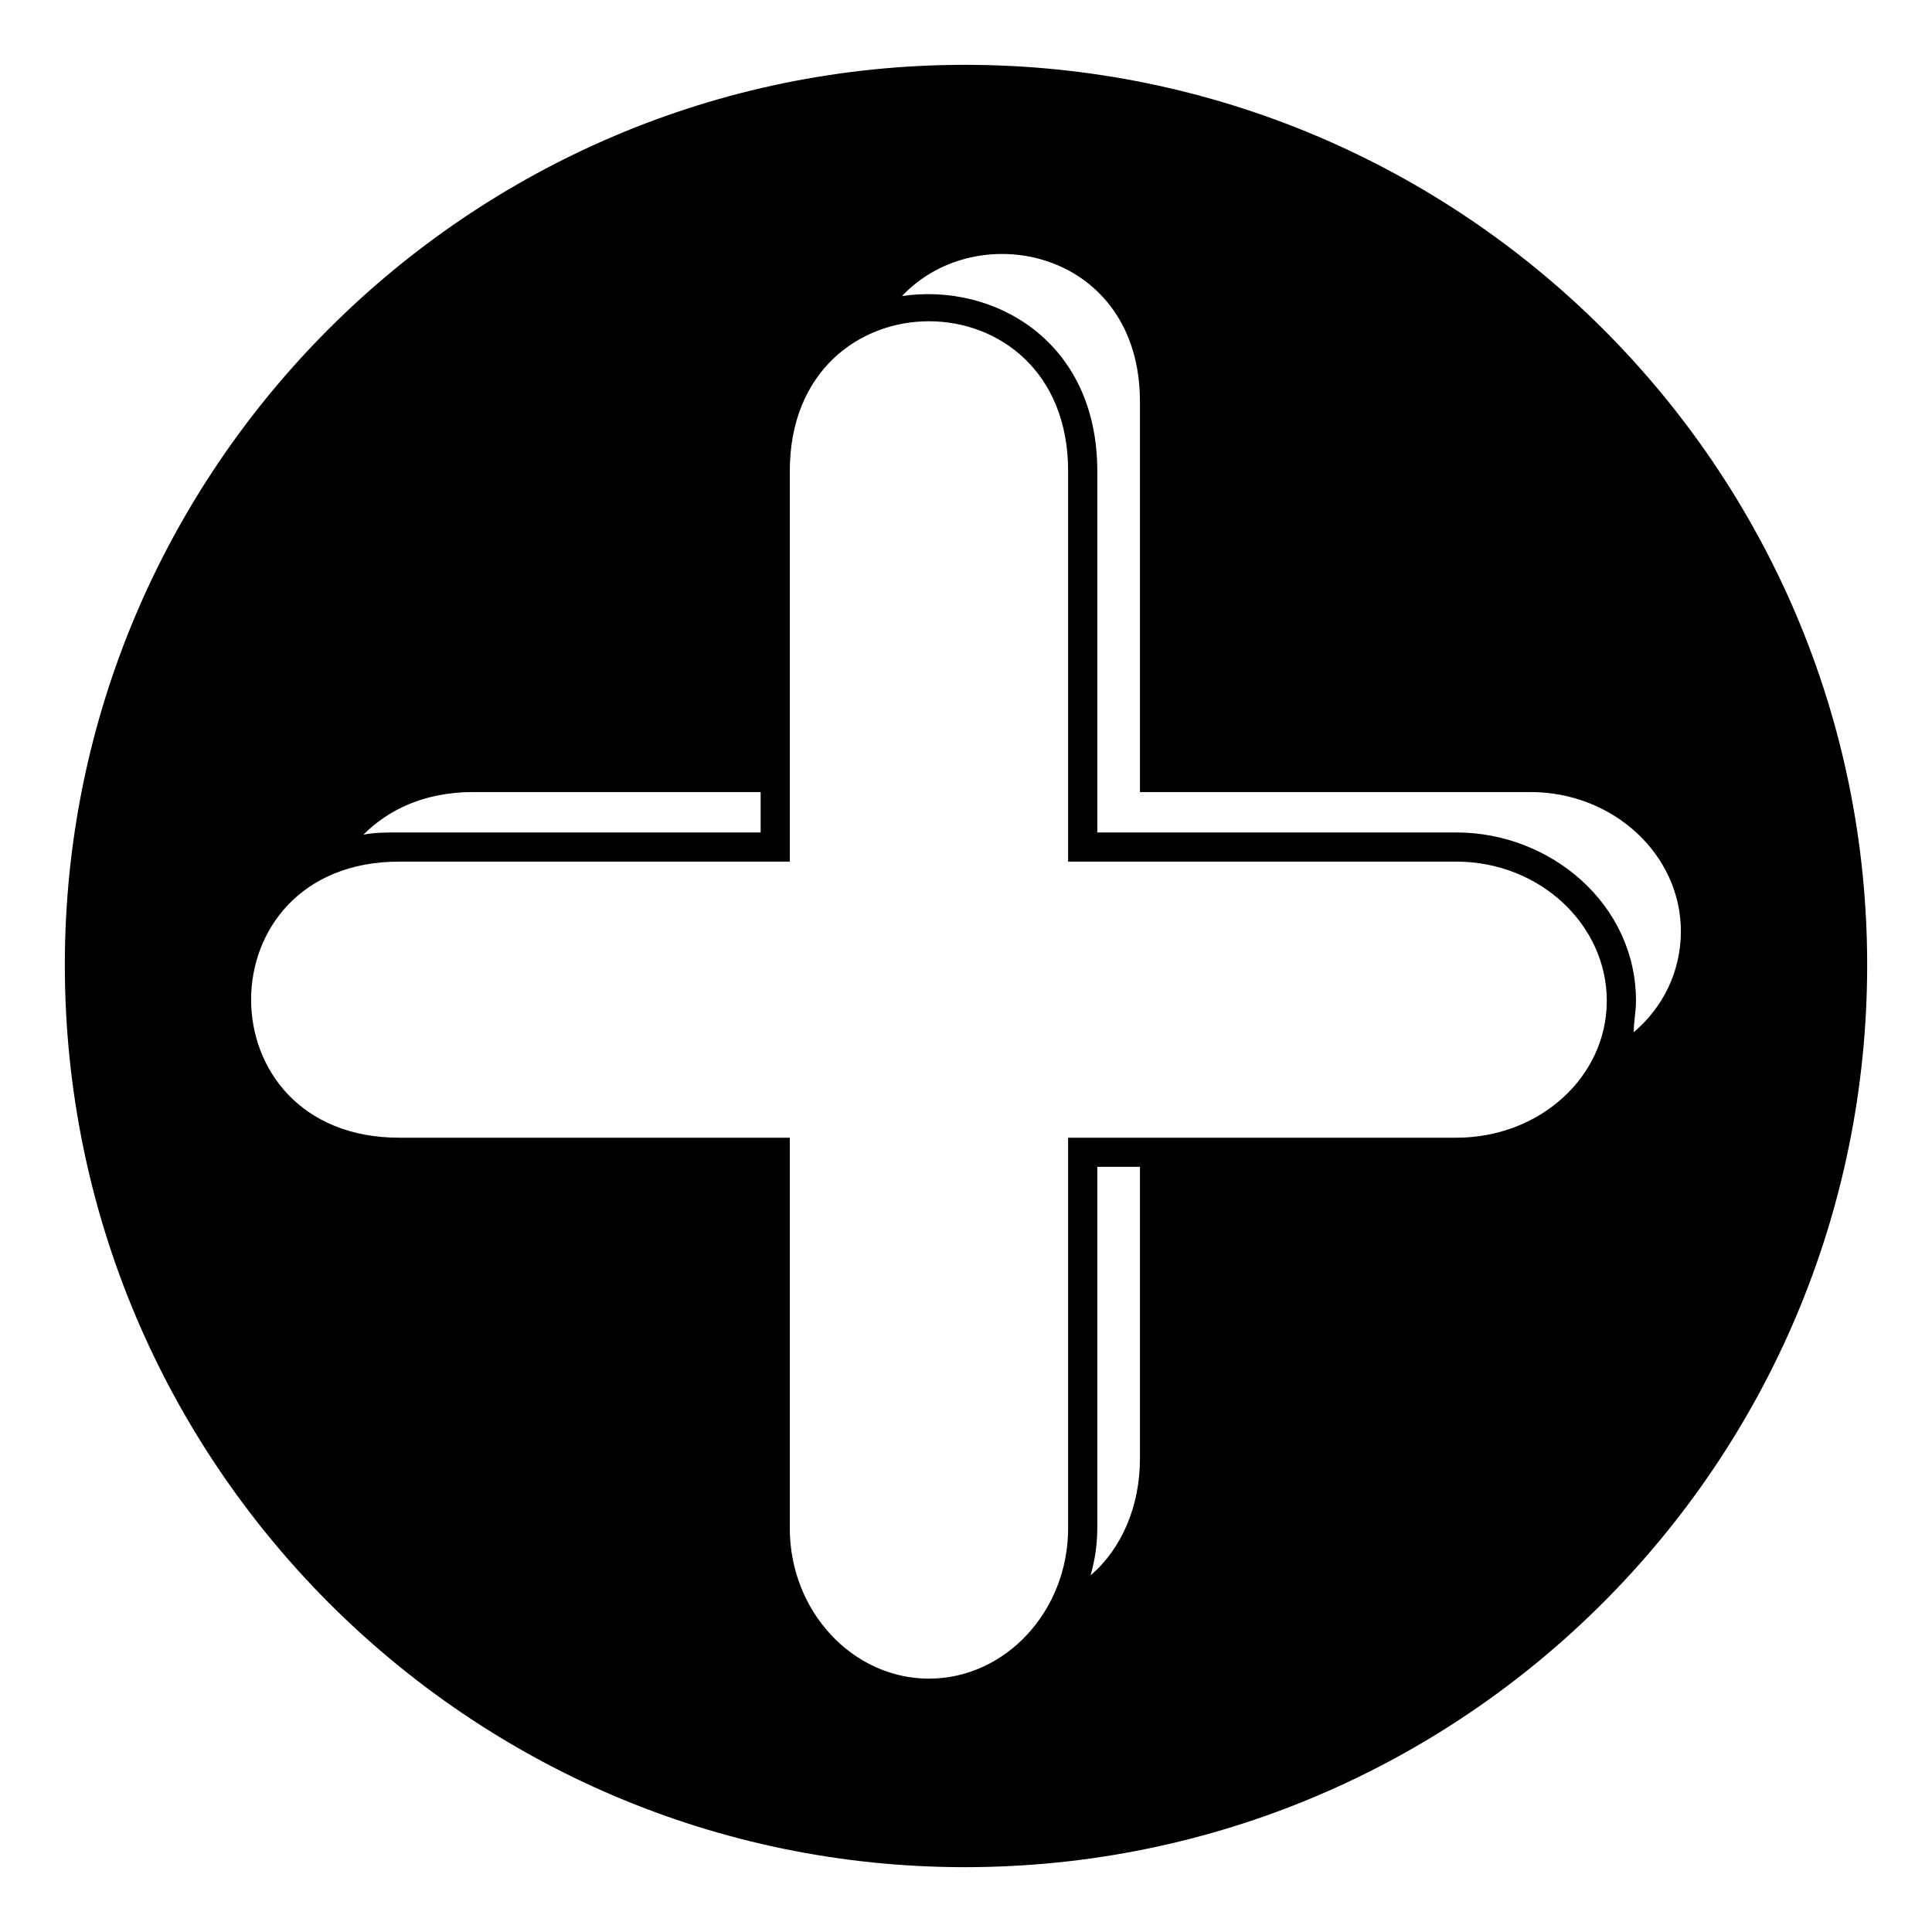
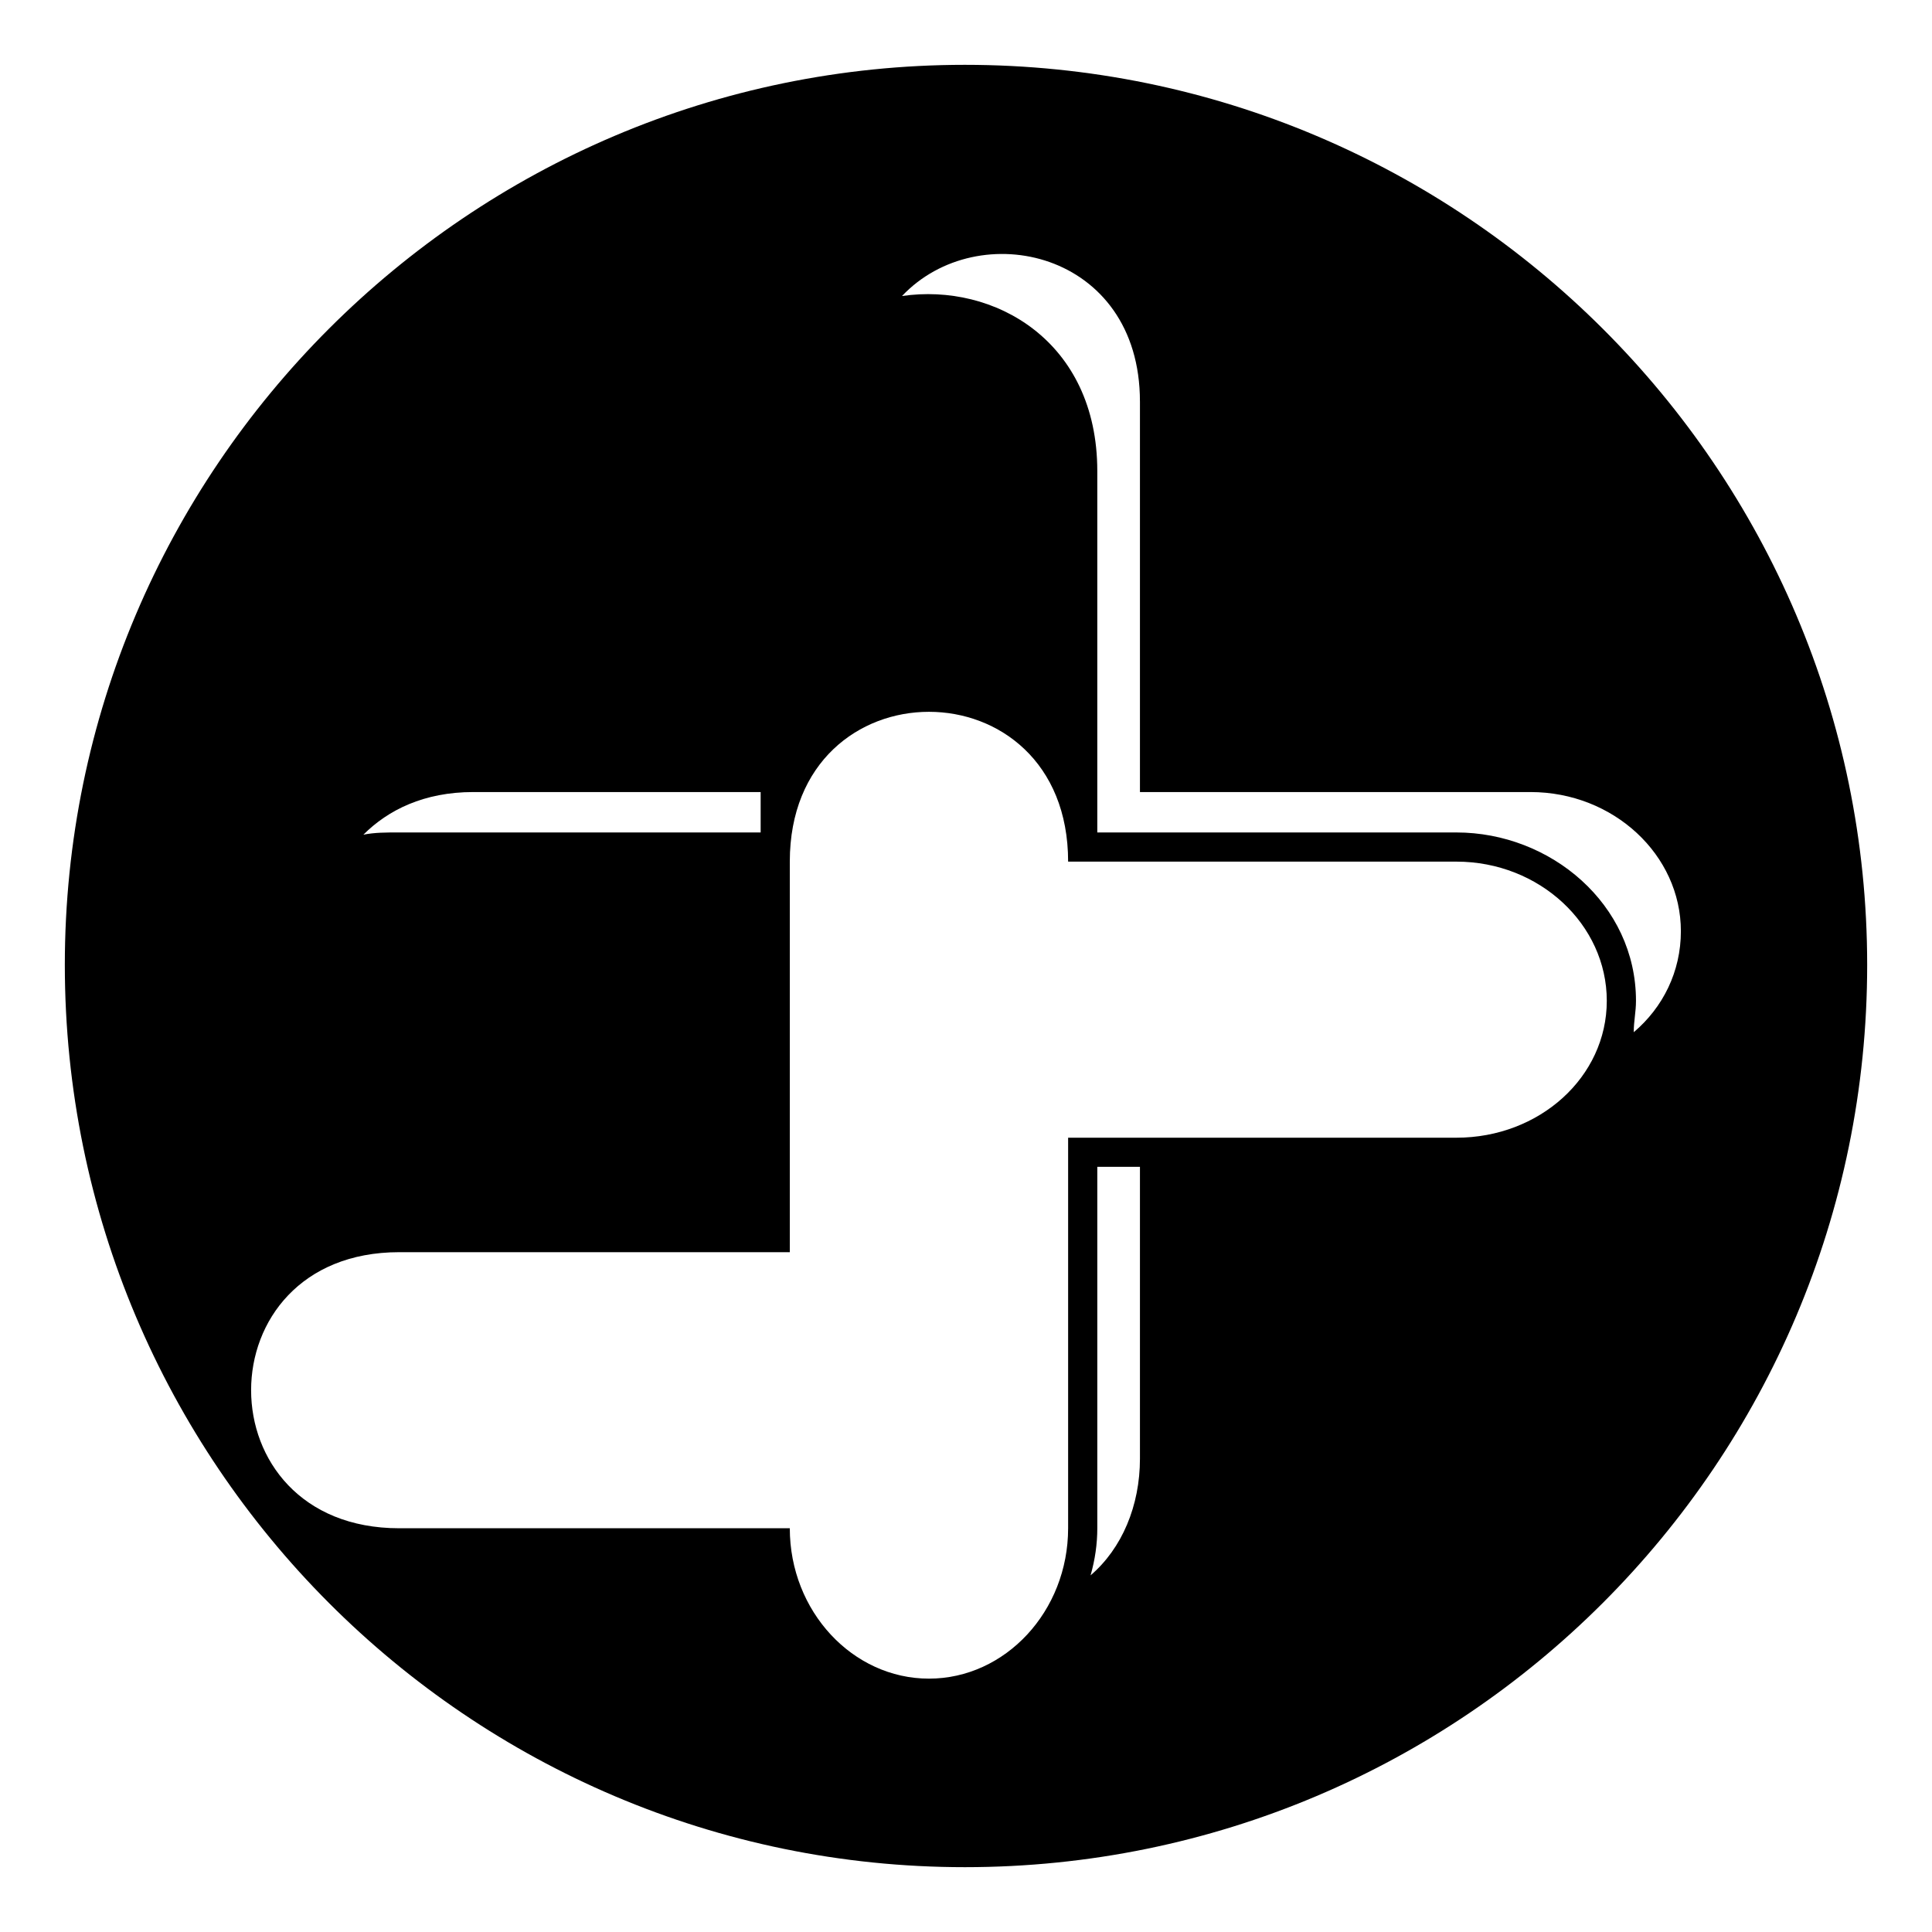
<svg xmlns="http://www.w3.org/2000/svg" fill="#000000" width="800px" height="800px" version="1.1" viewBox="144 144 512 512">
-   <path d="m399.7 161.18c132.05 0 239.12 107.07 239.12 238.52 0 132.05-107.07 239.12-239.12 239.12-131.45 0-238.52-107.07-238.52-239.12 0-131.45 107.07-238.52 238.52-238.52zm27.363 107.66v103.5h102.9c22.008 0 39.852 16.656 39.852 36.879s-17.844 36.285-39.852 36.285h-102.9v103.5c0 22.008-16.656 39.852-36.879 39.852s-36.879-17.844-36.879-39.852v-103.5h-103.5c-52.344 0-52.344-73.164 0-73.164h103.5v-103.5c0-52.938 73.758-52.938 73.758 0zm19.035-18.438v103.5h103.5c22.008 0 39.852 16.656 39.852 36.879 0 10.707-4.758 20.223-12.492 26.766 0-2.973 0.594-5.352 0.594-8.328 0-25.578-22.602-44.609-47.586-44.609h-95.172v-95.766c0-34.5-27.363-49.965-51.75-46.395 20.223-21.414 63.051-11.895 63.051 27.957zm0 202.83v77.324c0 12.492-4.758 23.793-13.086 30.93 1.191-4.164 1.785-8.328 1.785-12.492v-95.766h11.301zm-205.8-88.031c6.543-6.543 16.059-11.301 29.145-11.301h76.137v10.707h-95.766c-3.57 0-6.543 0-9.516 0.594z" fill-rule="evenodd" />
+   <path d="m399.7 161.18c132.05 0 239.12 107.07 239.12 238.52 0 132.05-107.07 239.12-239.12 239.12-131.45 0-238.52-107.07-238.52-239.12 0-131.45 107.07-238.52 238.52-238.52zm27.363 107.66v103.5h102.9c22.008 0 39.852 16.656 39.852 36.879s-17.844 36.285-39.852 36.285h-102.9v103.5c0 22.008-16.656 39.852-36.879 39.852s-36.879-17.844-36.879-39.852h-103.5c-52.344 0-52.344-73.164 0-73.164h103.5v-103.5c0-52.938 73.758-52.938 73.758 0zm19.035-18.438v103.5h103.5c22.008 0 39.852 16.656 39.852 36.879 0 10.707-4.758 20.223-12.492 26.766 0-2.973 0.594-5.352 0.594-8.328 0-25.578-22.602-44.609-47.586-44.609h-95.172v-95.766c0-34.5-27.363-49.965-51.75-46.395 20.223-21.414 63.051-11.895 63.051 27.957zm0 202.83v77.324c0 12.492-4.758 23.793-13.086 30.93 1.191-4.164 1.785-8.328 1.785-12.492v-95.766h11.301zm-205.8-88.031c6.543-6.543 16.059-11.301 29.145-11.301h76.137v10.707h-95.766c-3.57 0-6.543 0-9.516 0.594z" fill-rule="evenodd" />
</svg>